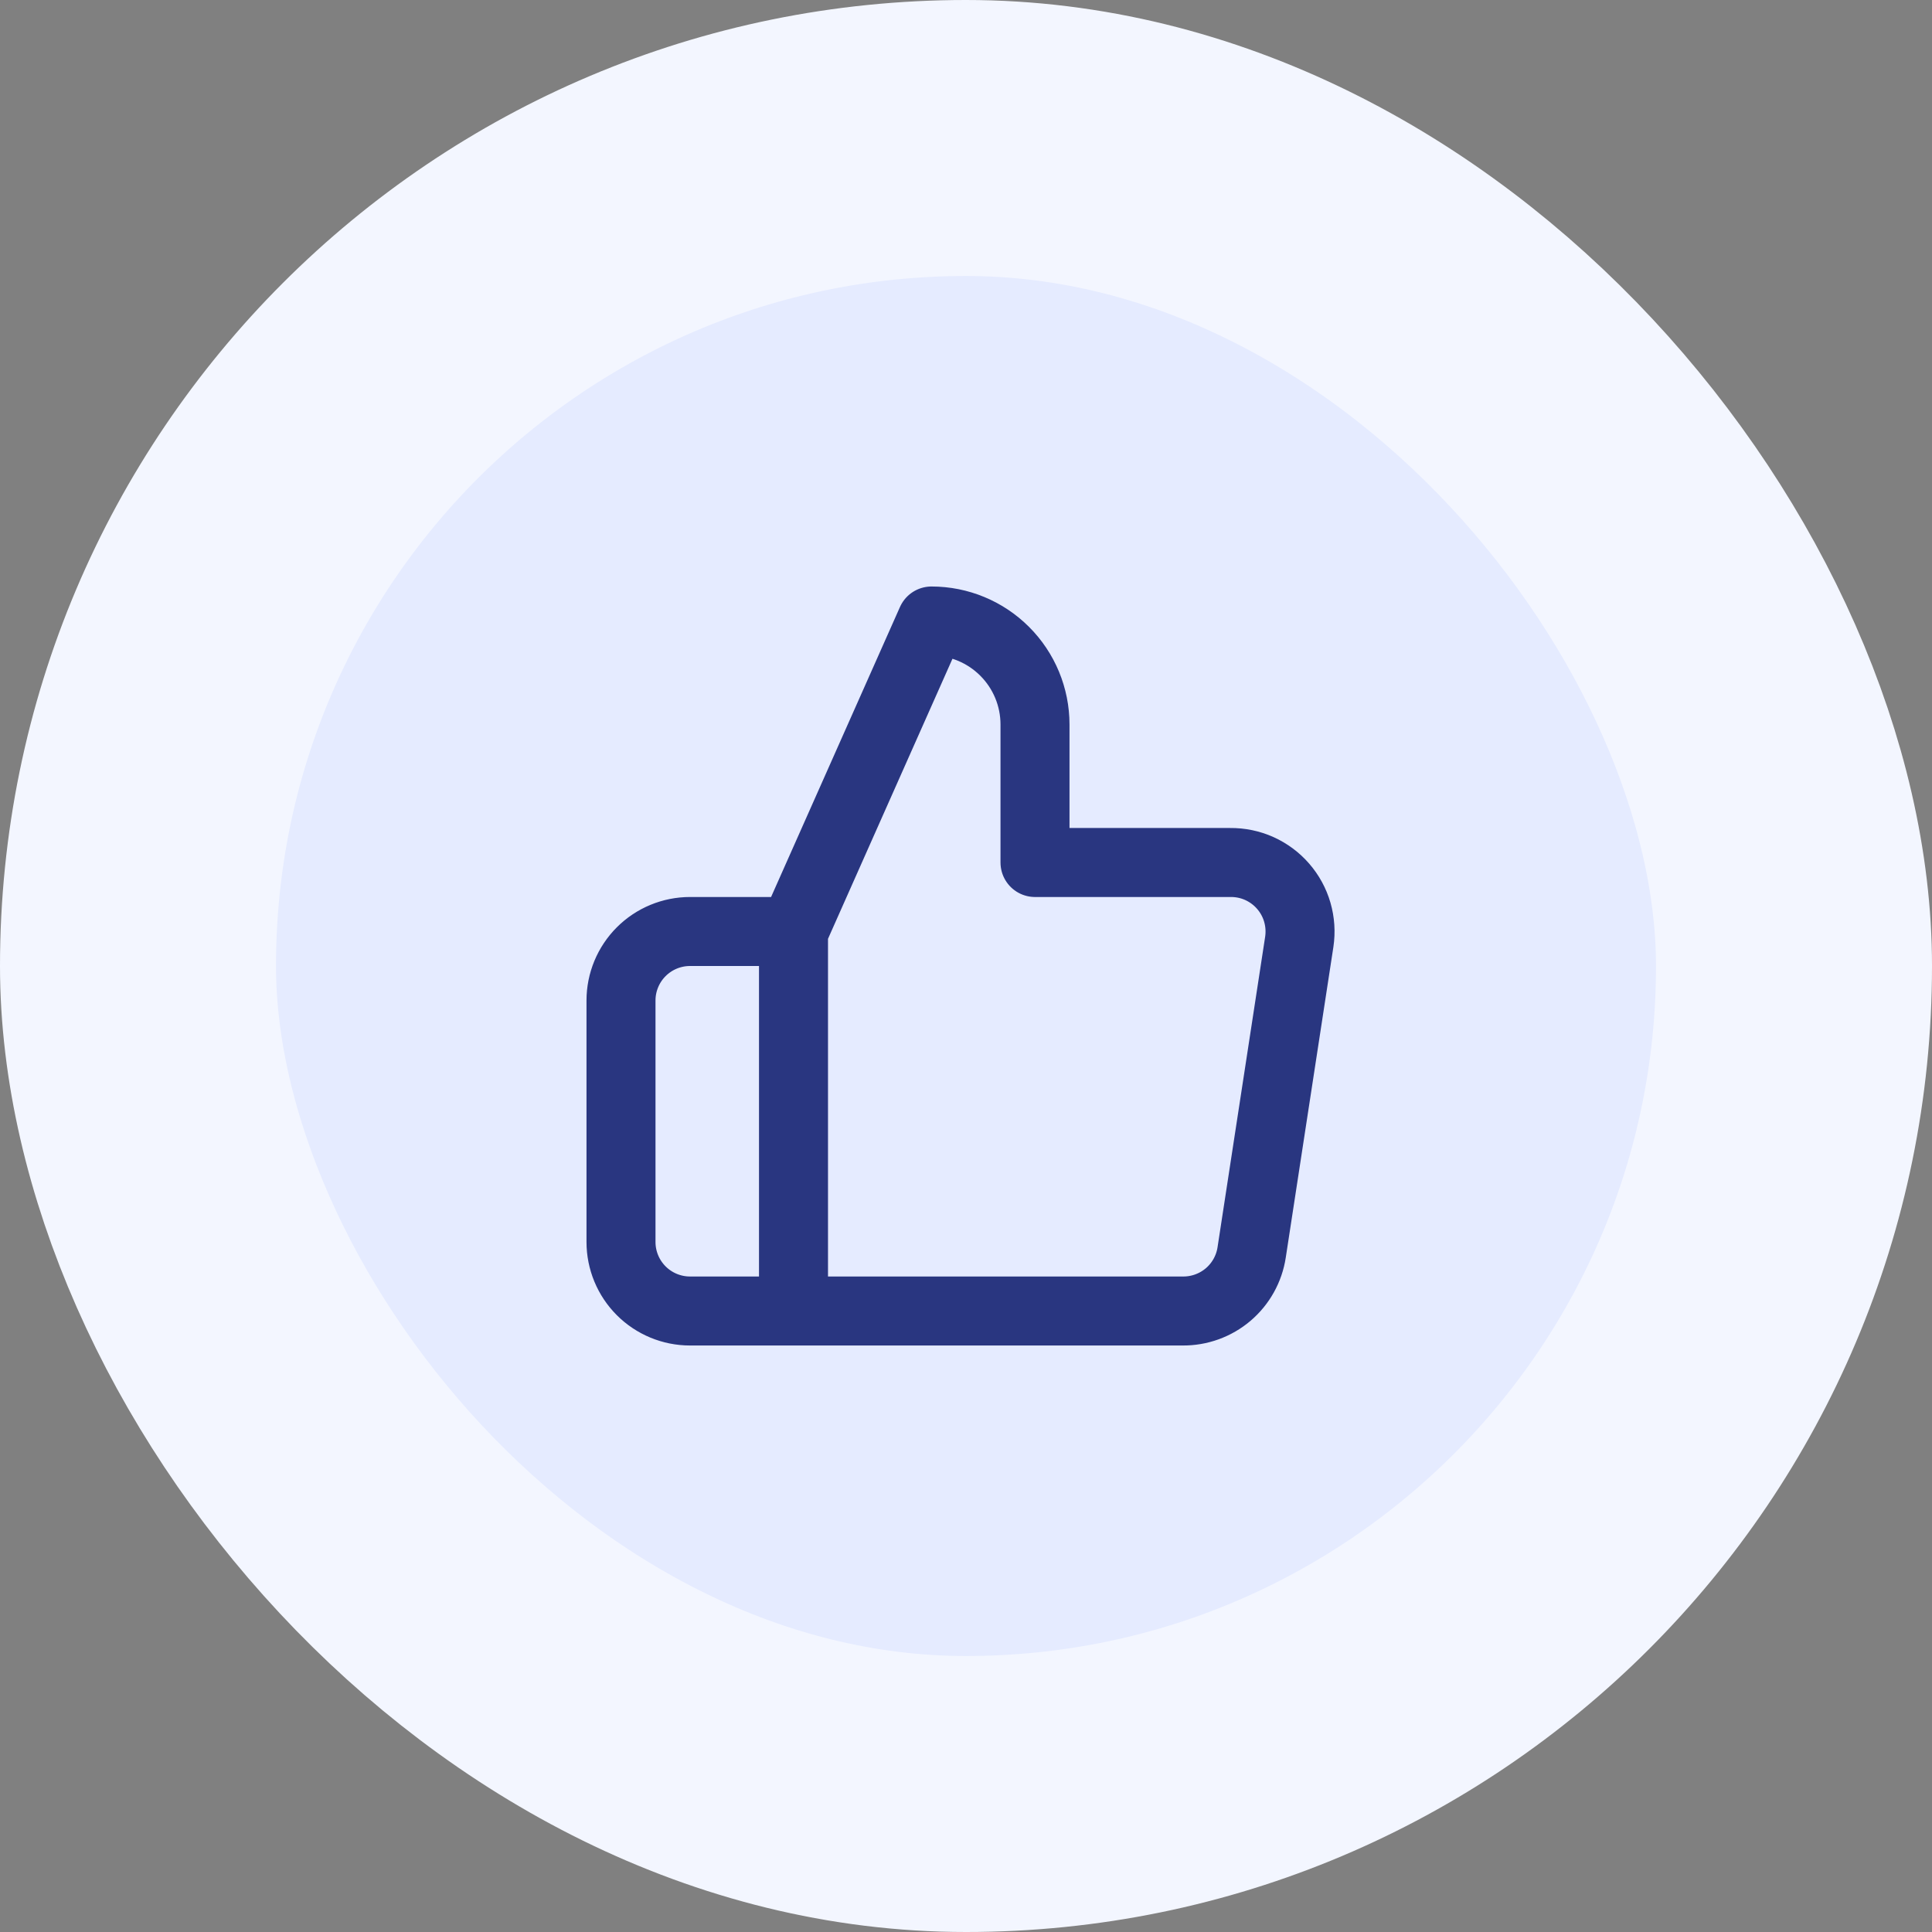
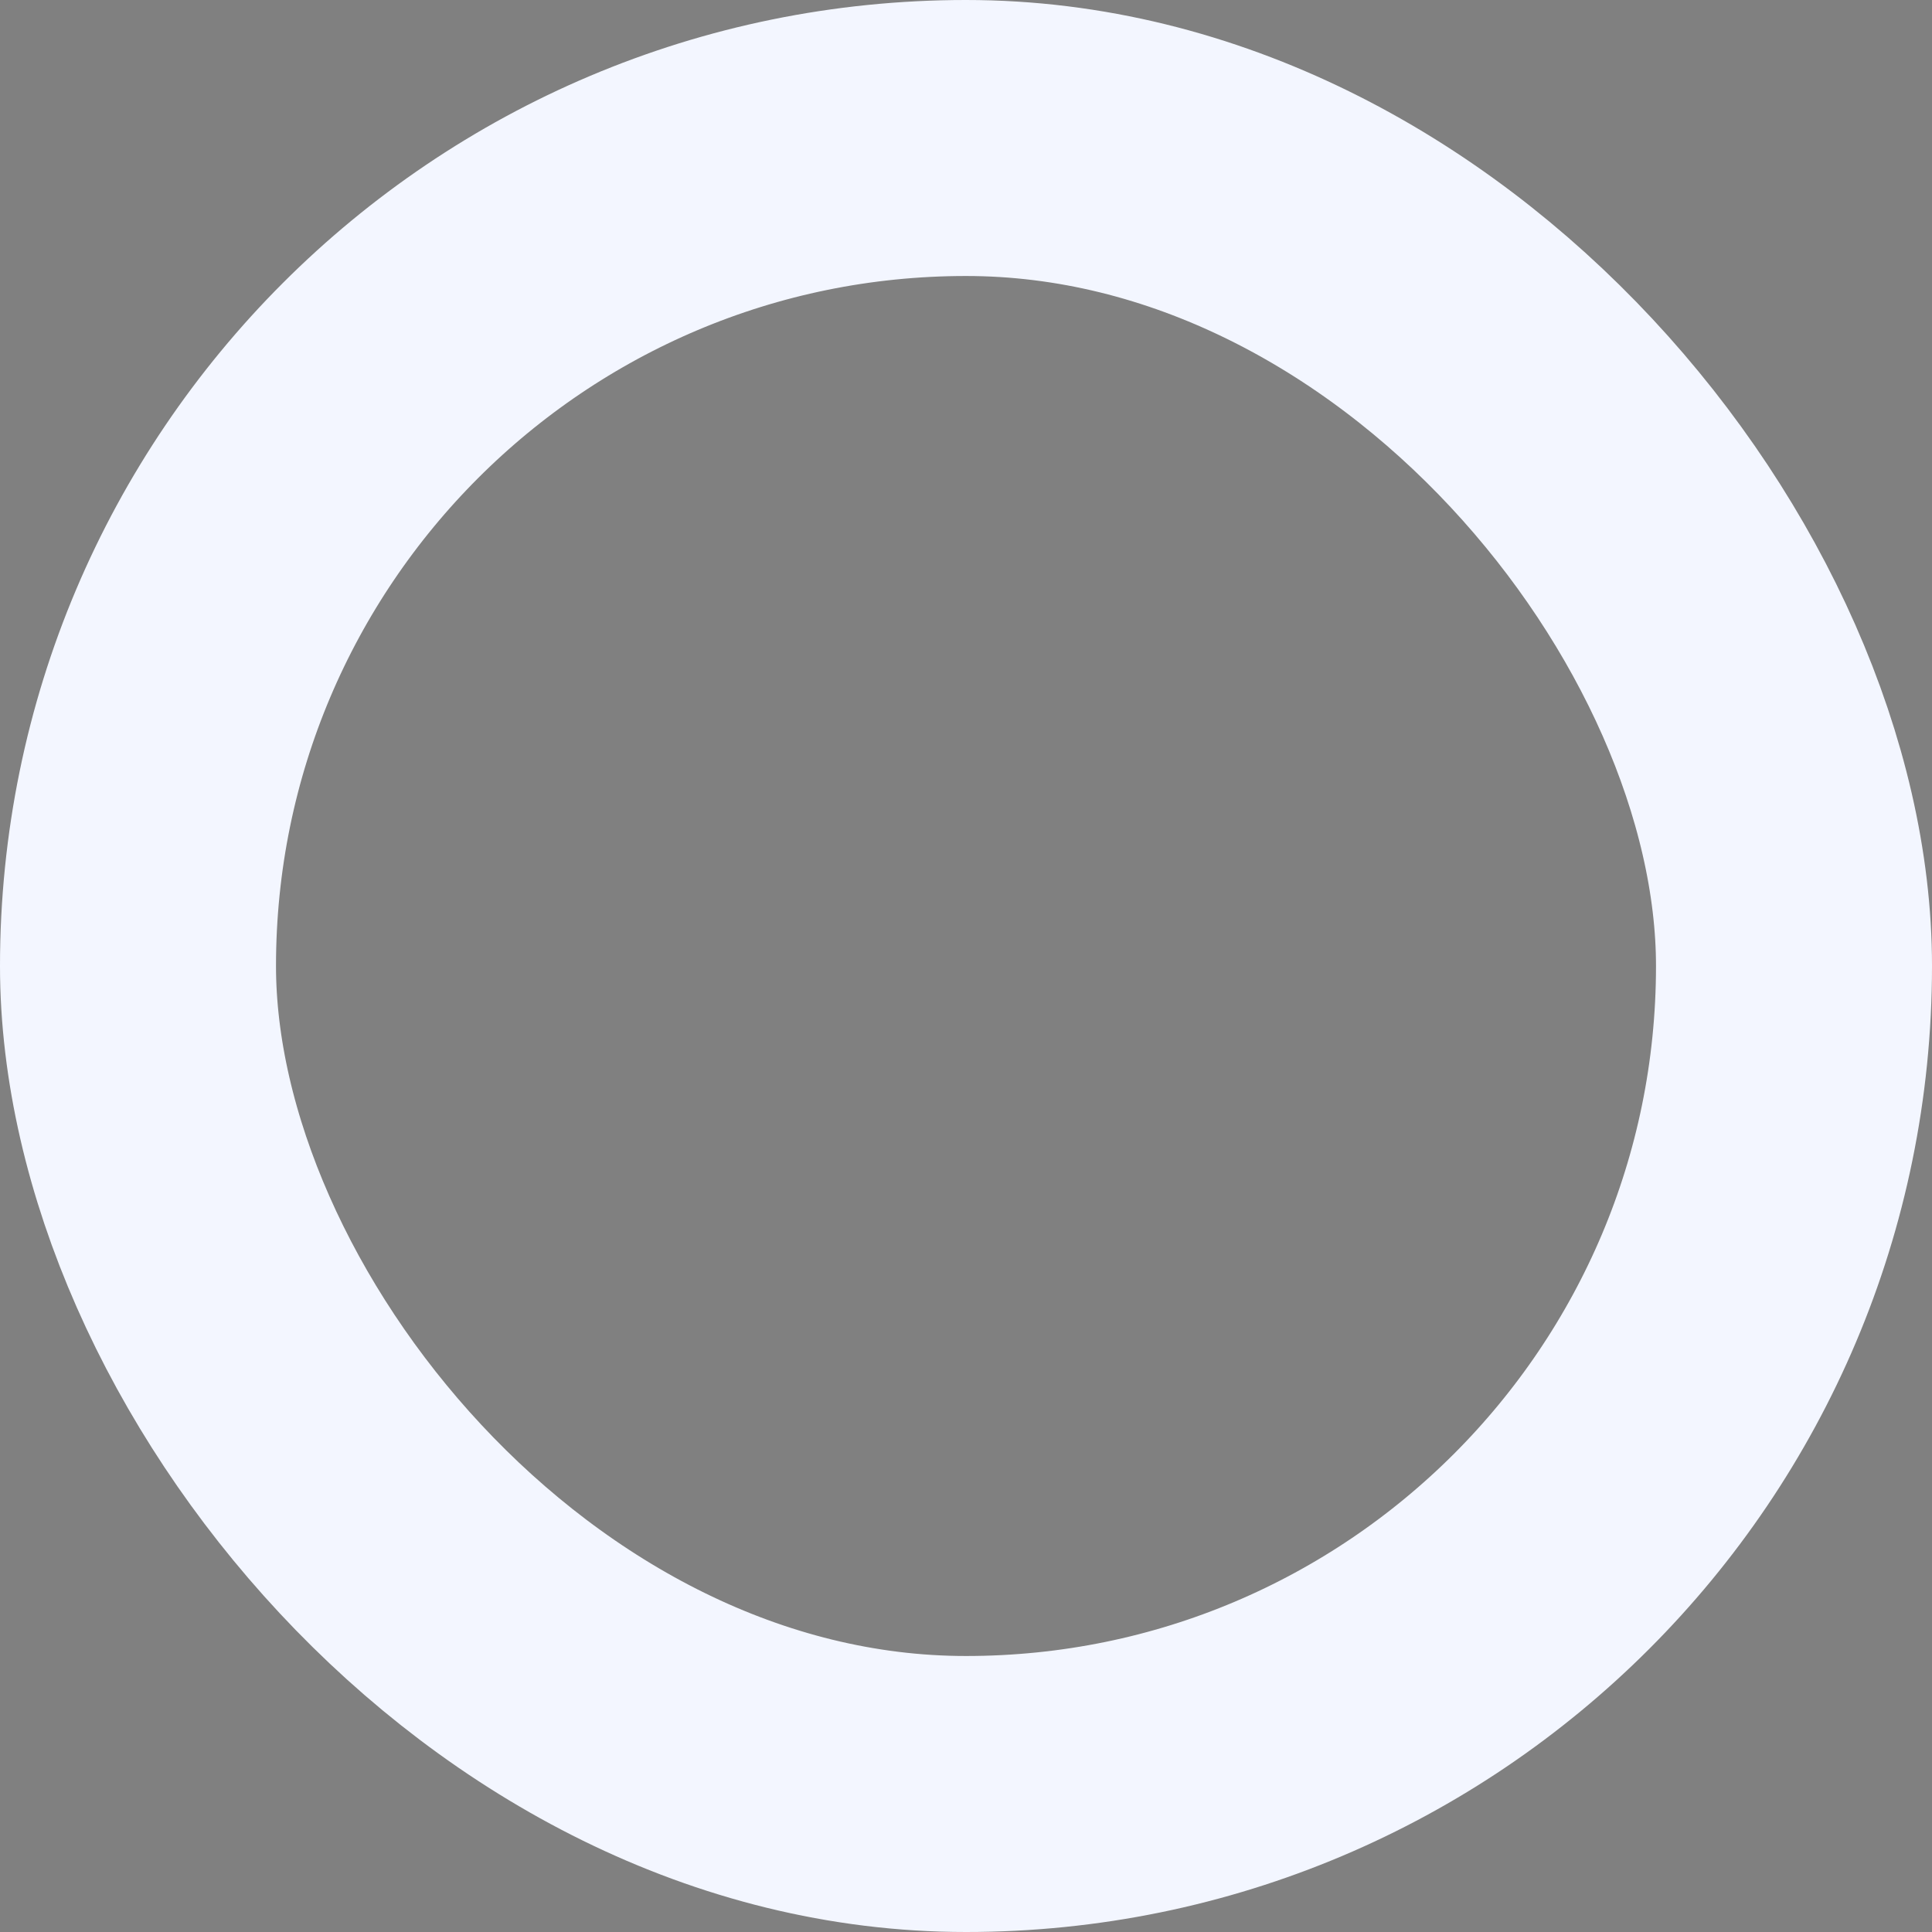
<svg xmlns="http://www.w3.org/2000/svg" width="56" height="56" viewBox="0 0 56 56" fill="none">
  <rect x="0" y="0" width="56" height="56" fill="#808080" stroke="none" />
-   <rect x="4" y="4" width="48" height="48" rx="24" fill="#E5EBFF" />
  <rect x="4" y="4" width="48" height="48" rx="24" stroke="#F3F6FF" stroke-width="8" />
-   <path d="M23 38H20C19.47 38 18.961 37.789 18.586 37.414C18.211 37.039 18 36.53 18 36V29C18 28.47 18.211 27.961 18.586 27.586C18.961 27.211 19.47 27 20 27H23M30 25V21C30 20.204 29.684 19.441 29.121 18.879C28.559 18.316 27.796 18 27 18L23 27V38H34.28C34.762 38.005 35.23 37.836 35.598 37.524C35.965 37.212 36.208 36.777 36.28 36.3L37.66 27.3C37.703 27.013 37.684 26.721 37.603 26.442C37.523 26.164 37.382 25.906 37.192 25.688C37.002 25.469 36.766 25.294 36.502 25.175C36.237 25.056 35.95 24.997 35.66 25H30Z" stroke="#293680" stroke-width="2" stroke-linecap="round" stroke-linejoin="round" />
</svg>